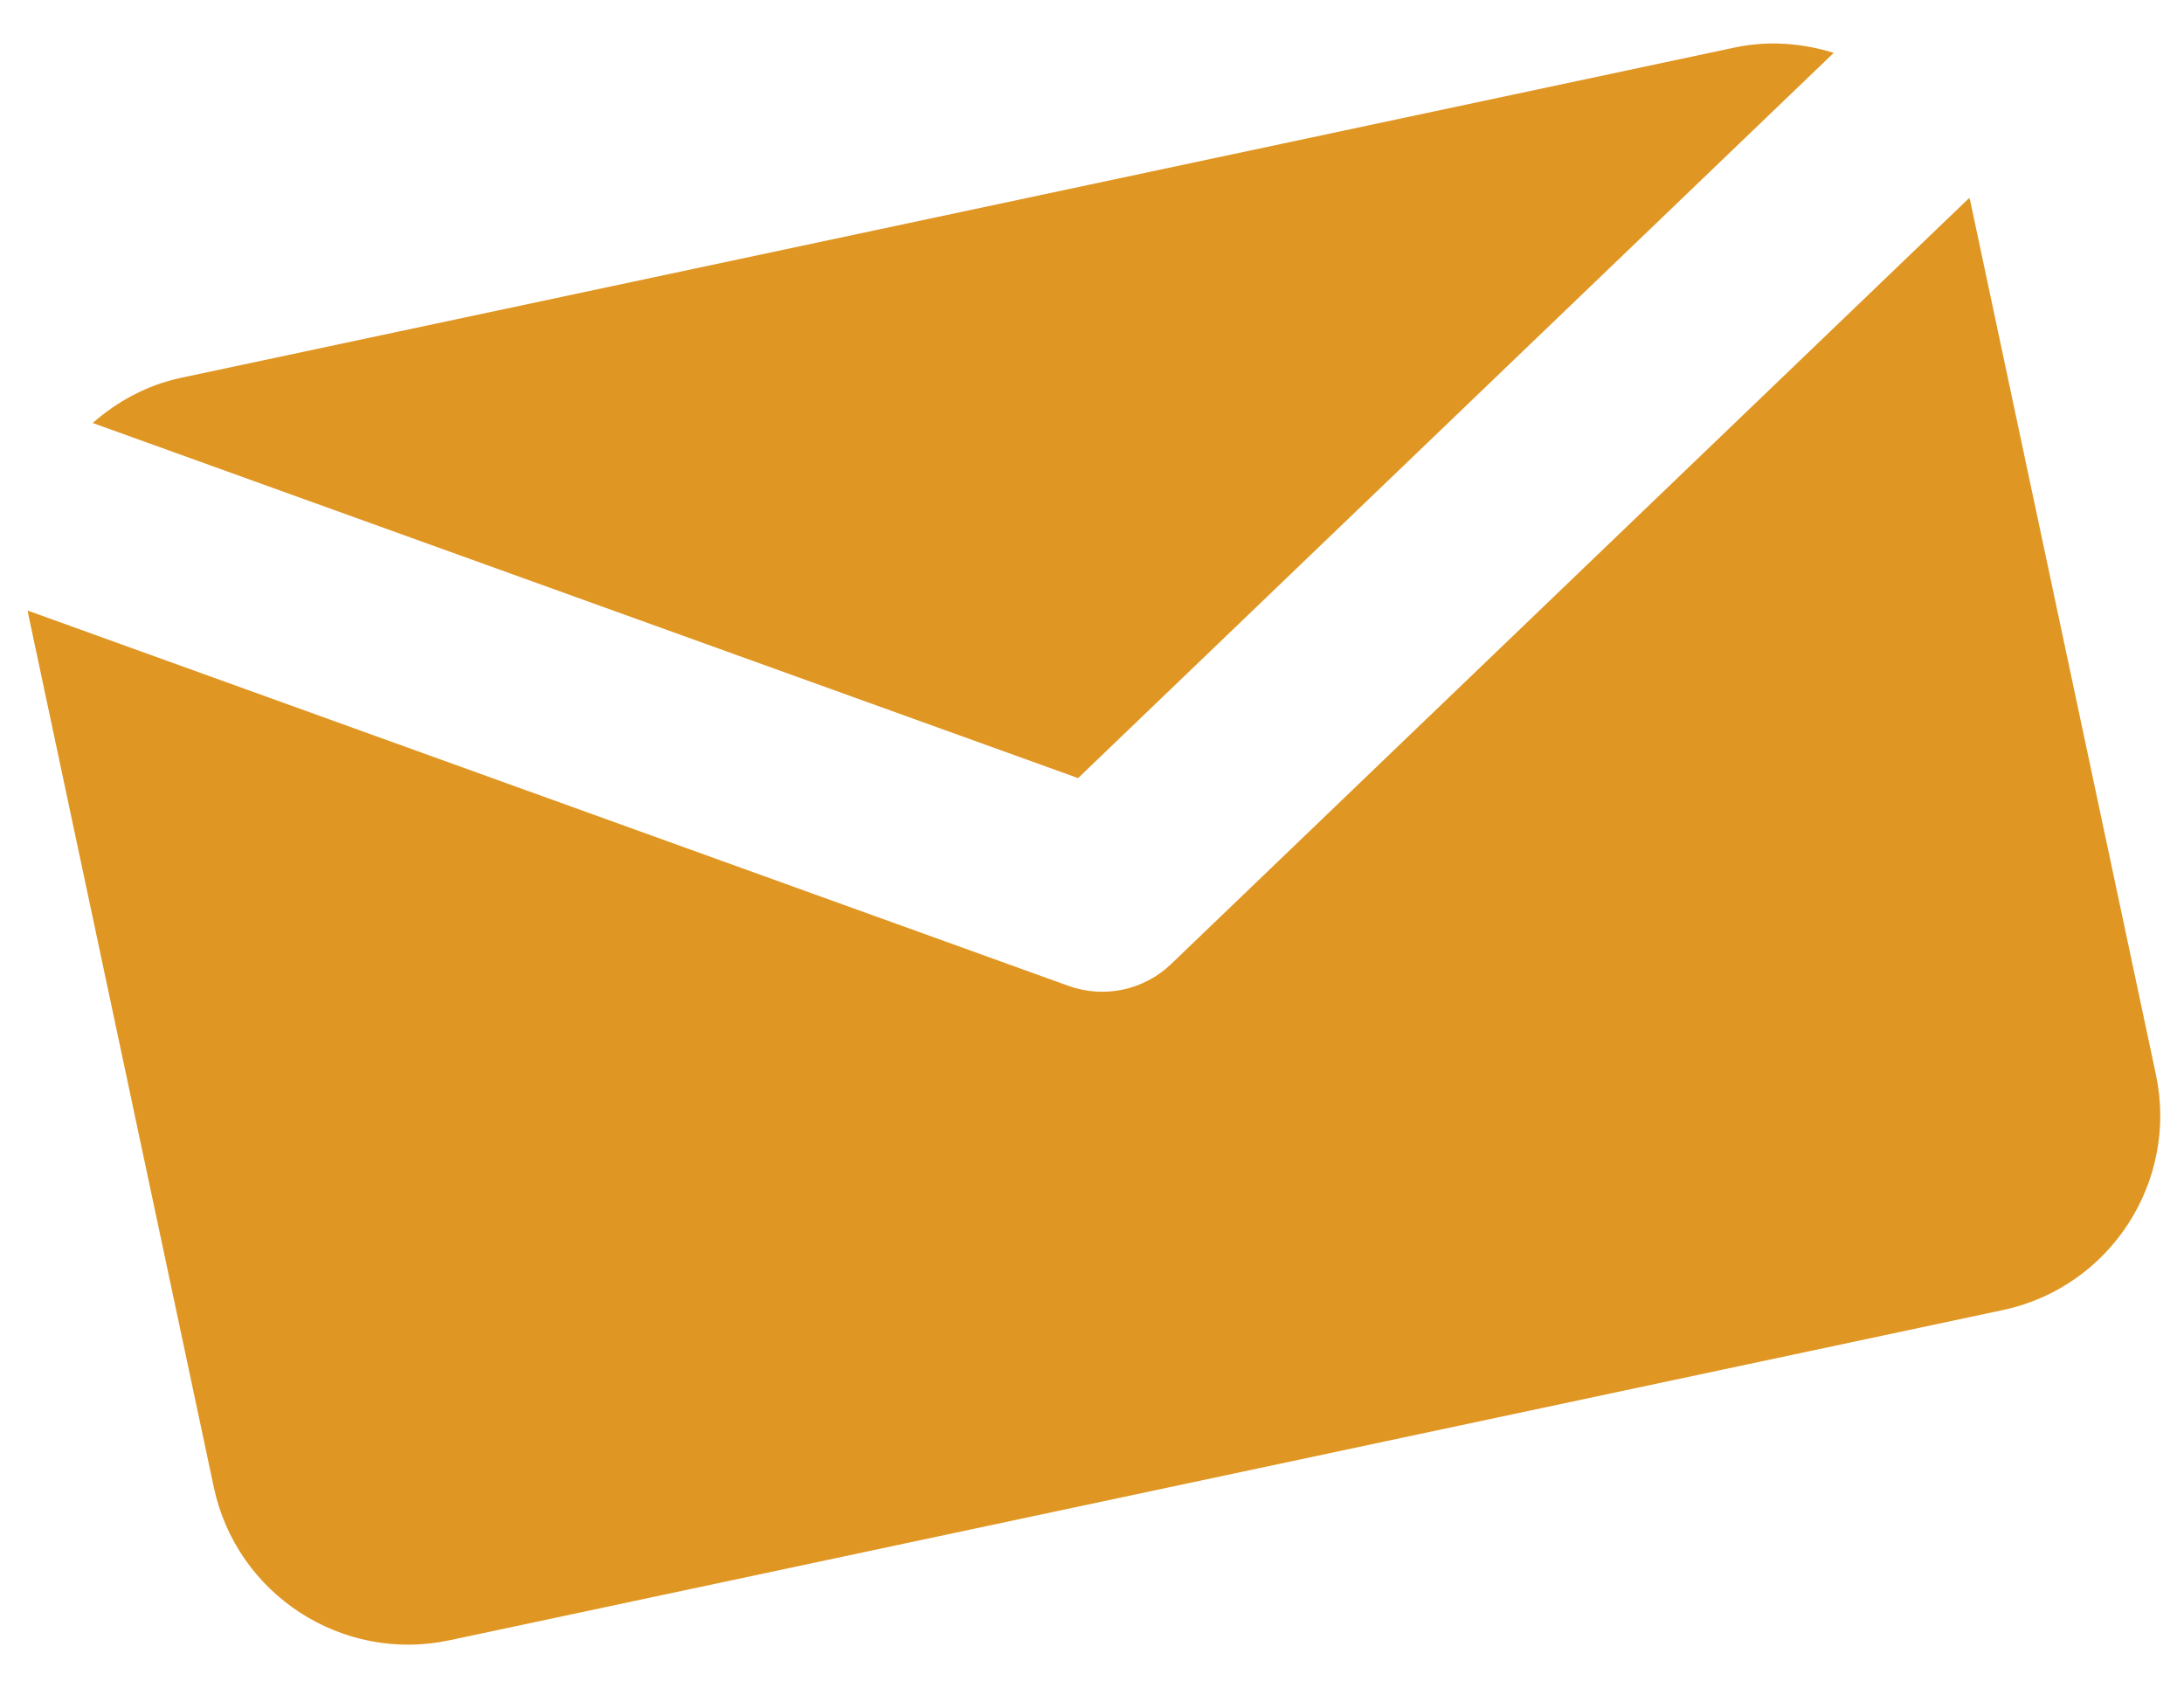
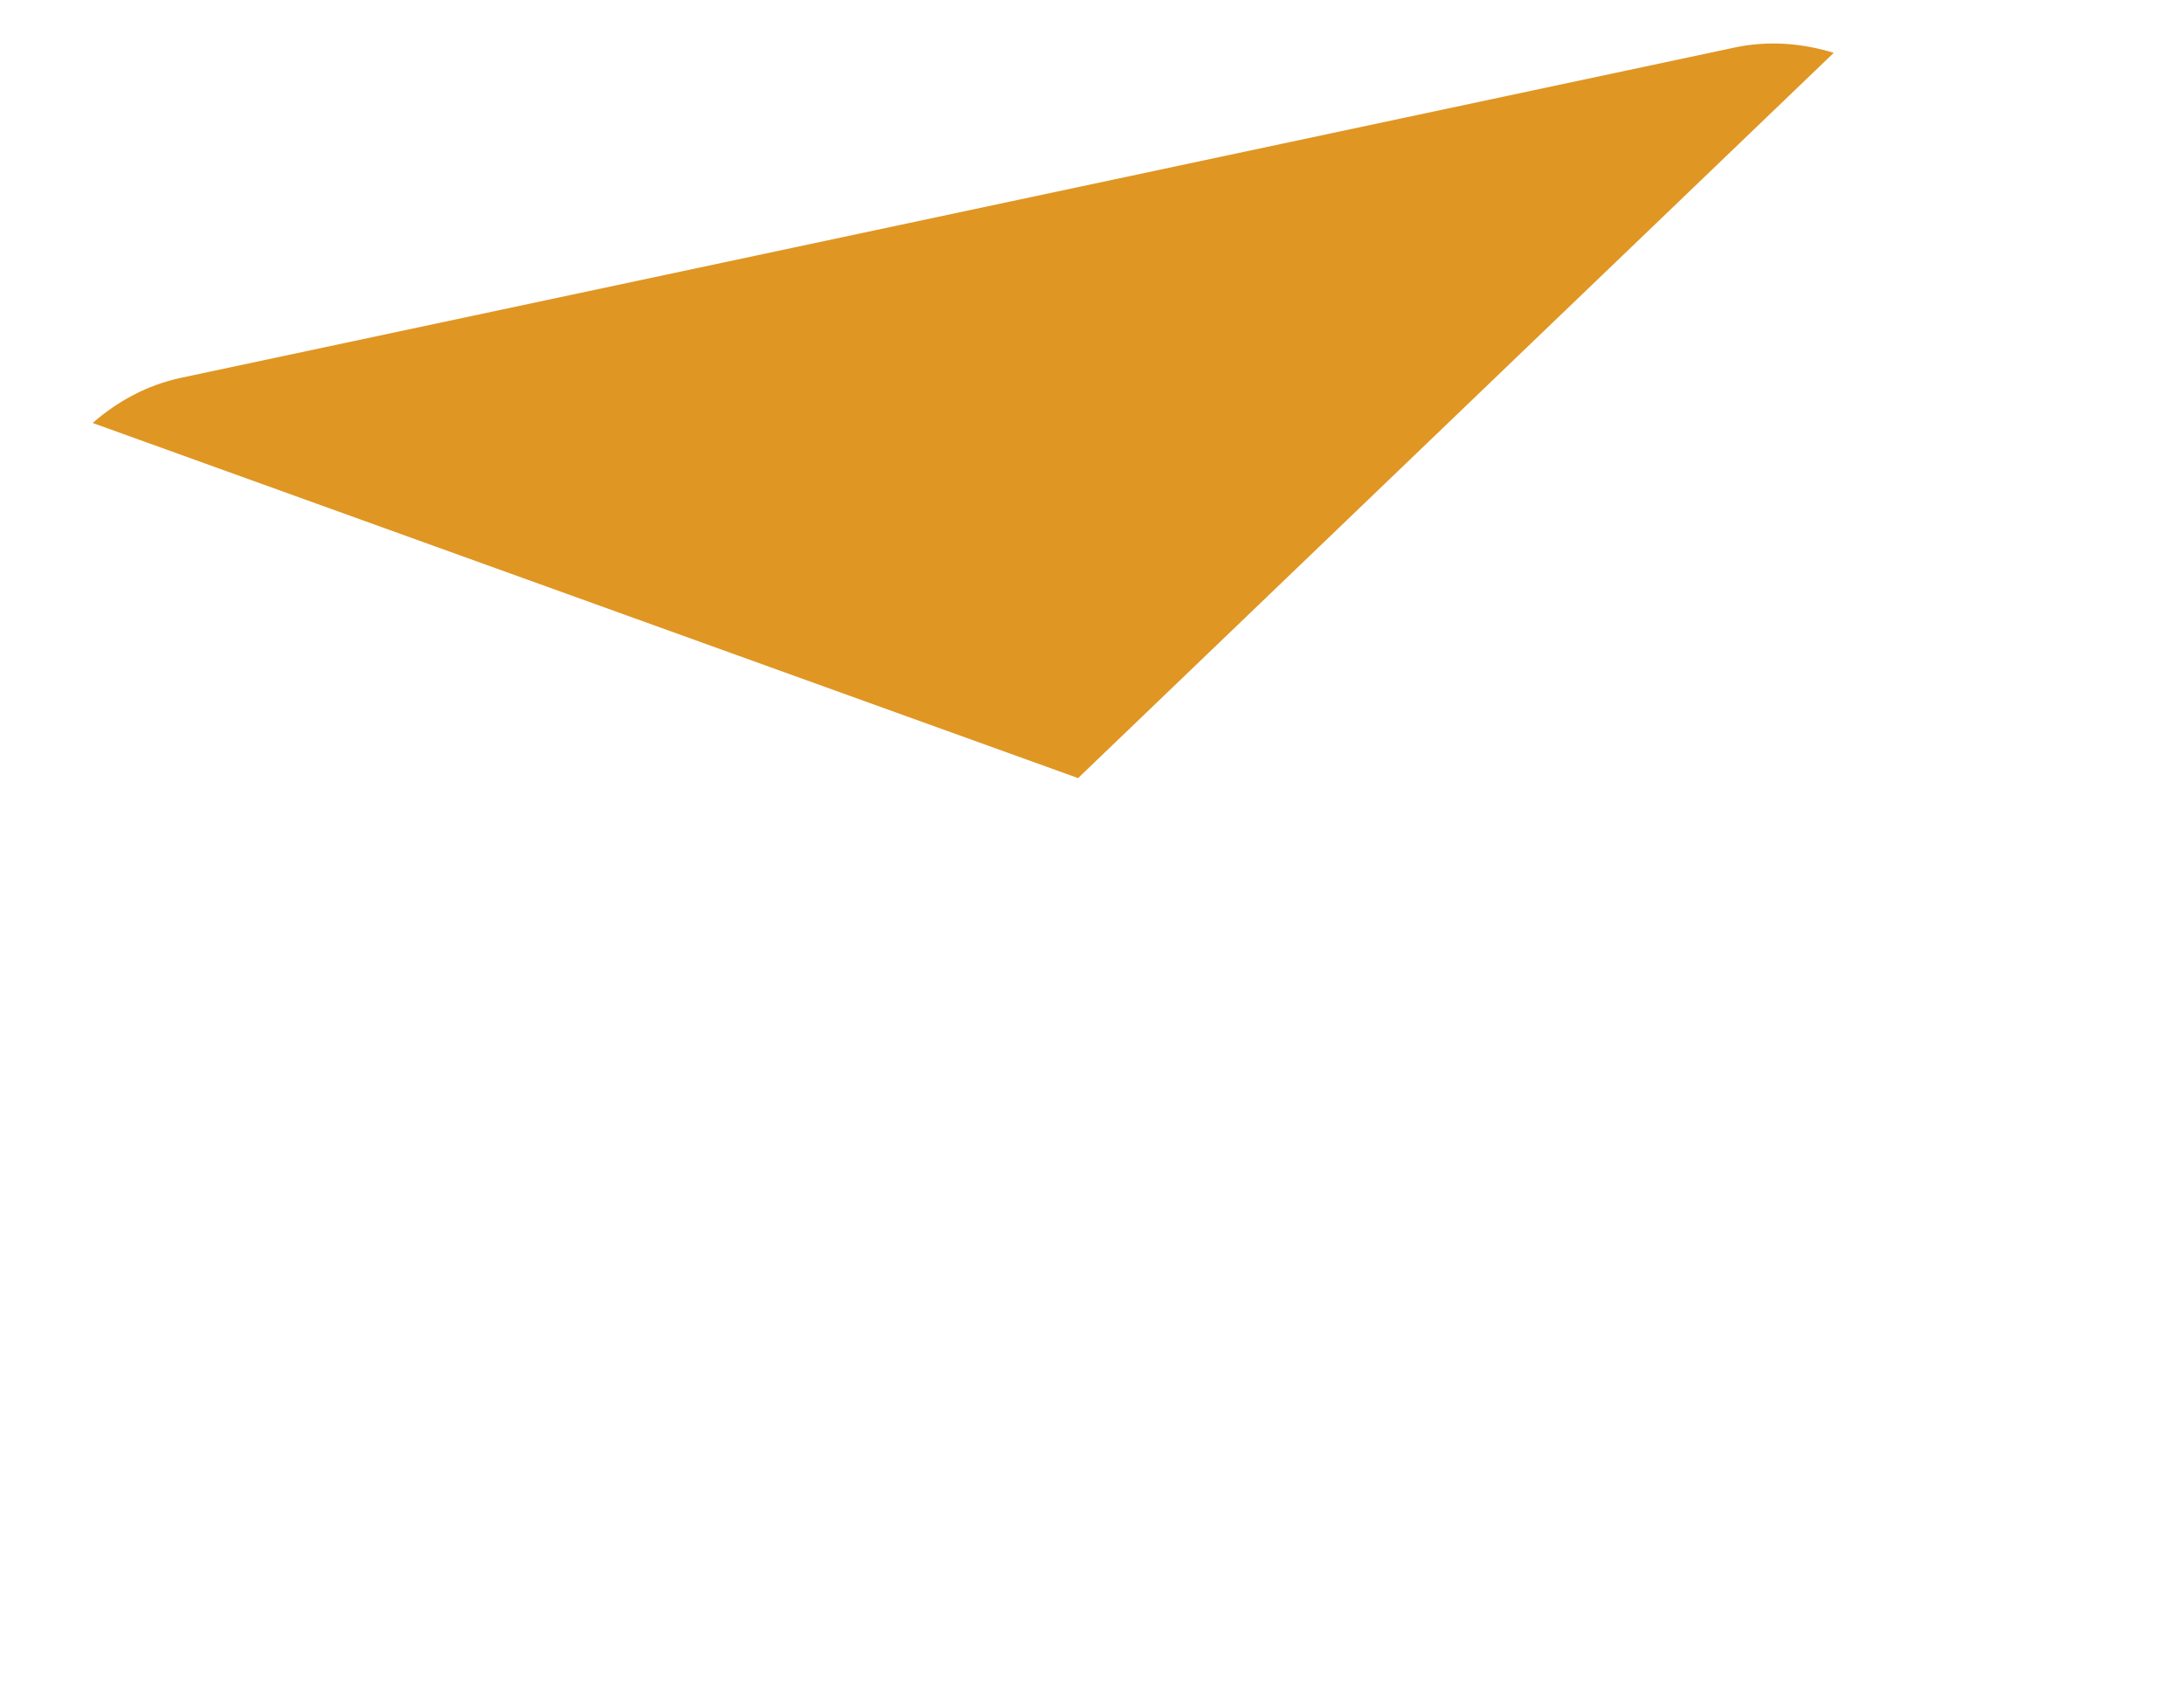
<svg xmlns="http://www.w3.org/2000/svg" width="22" height="17" viewBox="0 0 22 17">
  <g fill="none" fill-rule="evenodd">
    <g fill="#E09623">
      <g>
        <g>
          <path d="M10 5.823L18.965.26C18.678.1 18.352 0 18 0H2c-.352 0-.678.1-.965.26L10 5.822z" transform="translate(-754 -557) translate(753 557) rotate(-12 20.514 -2.014)" />
-           <path d="M10.527 7.85c-.162.1-.344.15-.527.15-.183 0-.366-.05-.528-.15L.003 1.973C.003 1.983 0 1.992 0 2v9c0 1.103.897 2 2 2h16c1.103 0 2-.897 2-2V2c0-.008-.003-.017-.003-.027l-9.47 5.877z" transform="translate(-754 -557) translate(753 557) rotate(-12 20.514 -2.014)" />
        </g>
      </g>
    </g>
  </g>
</svg>